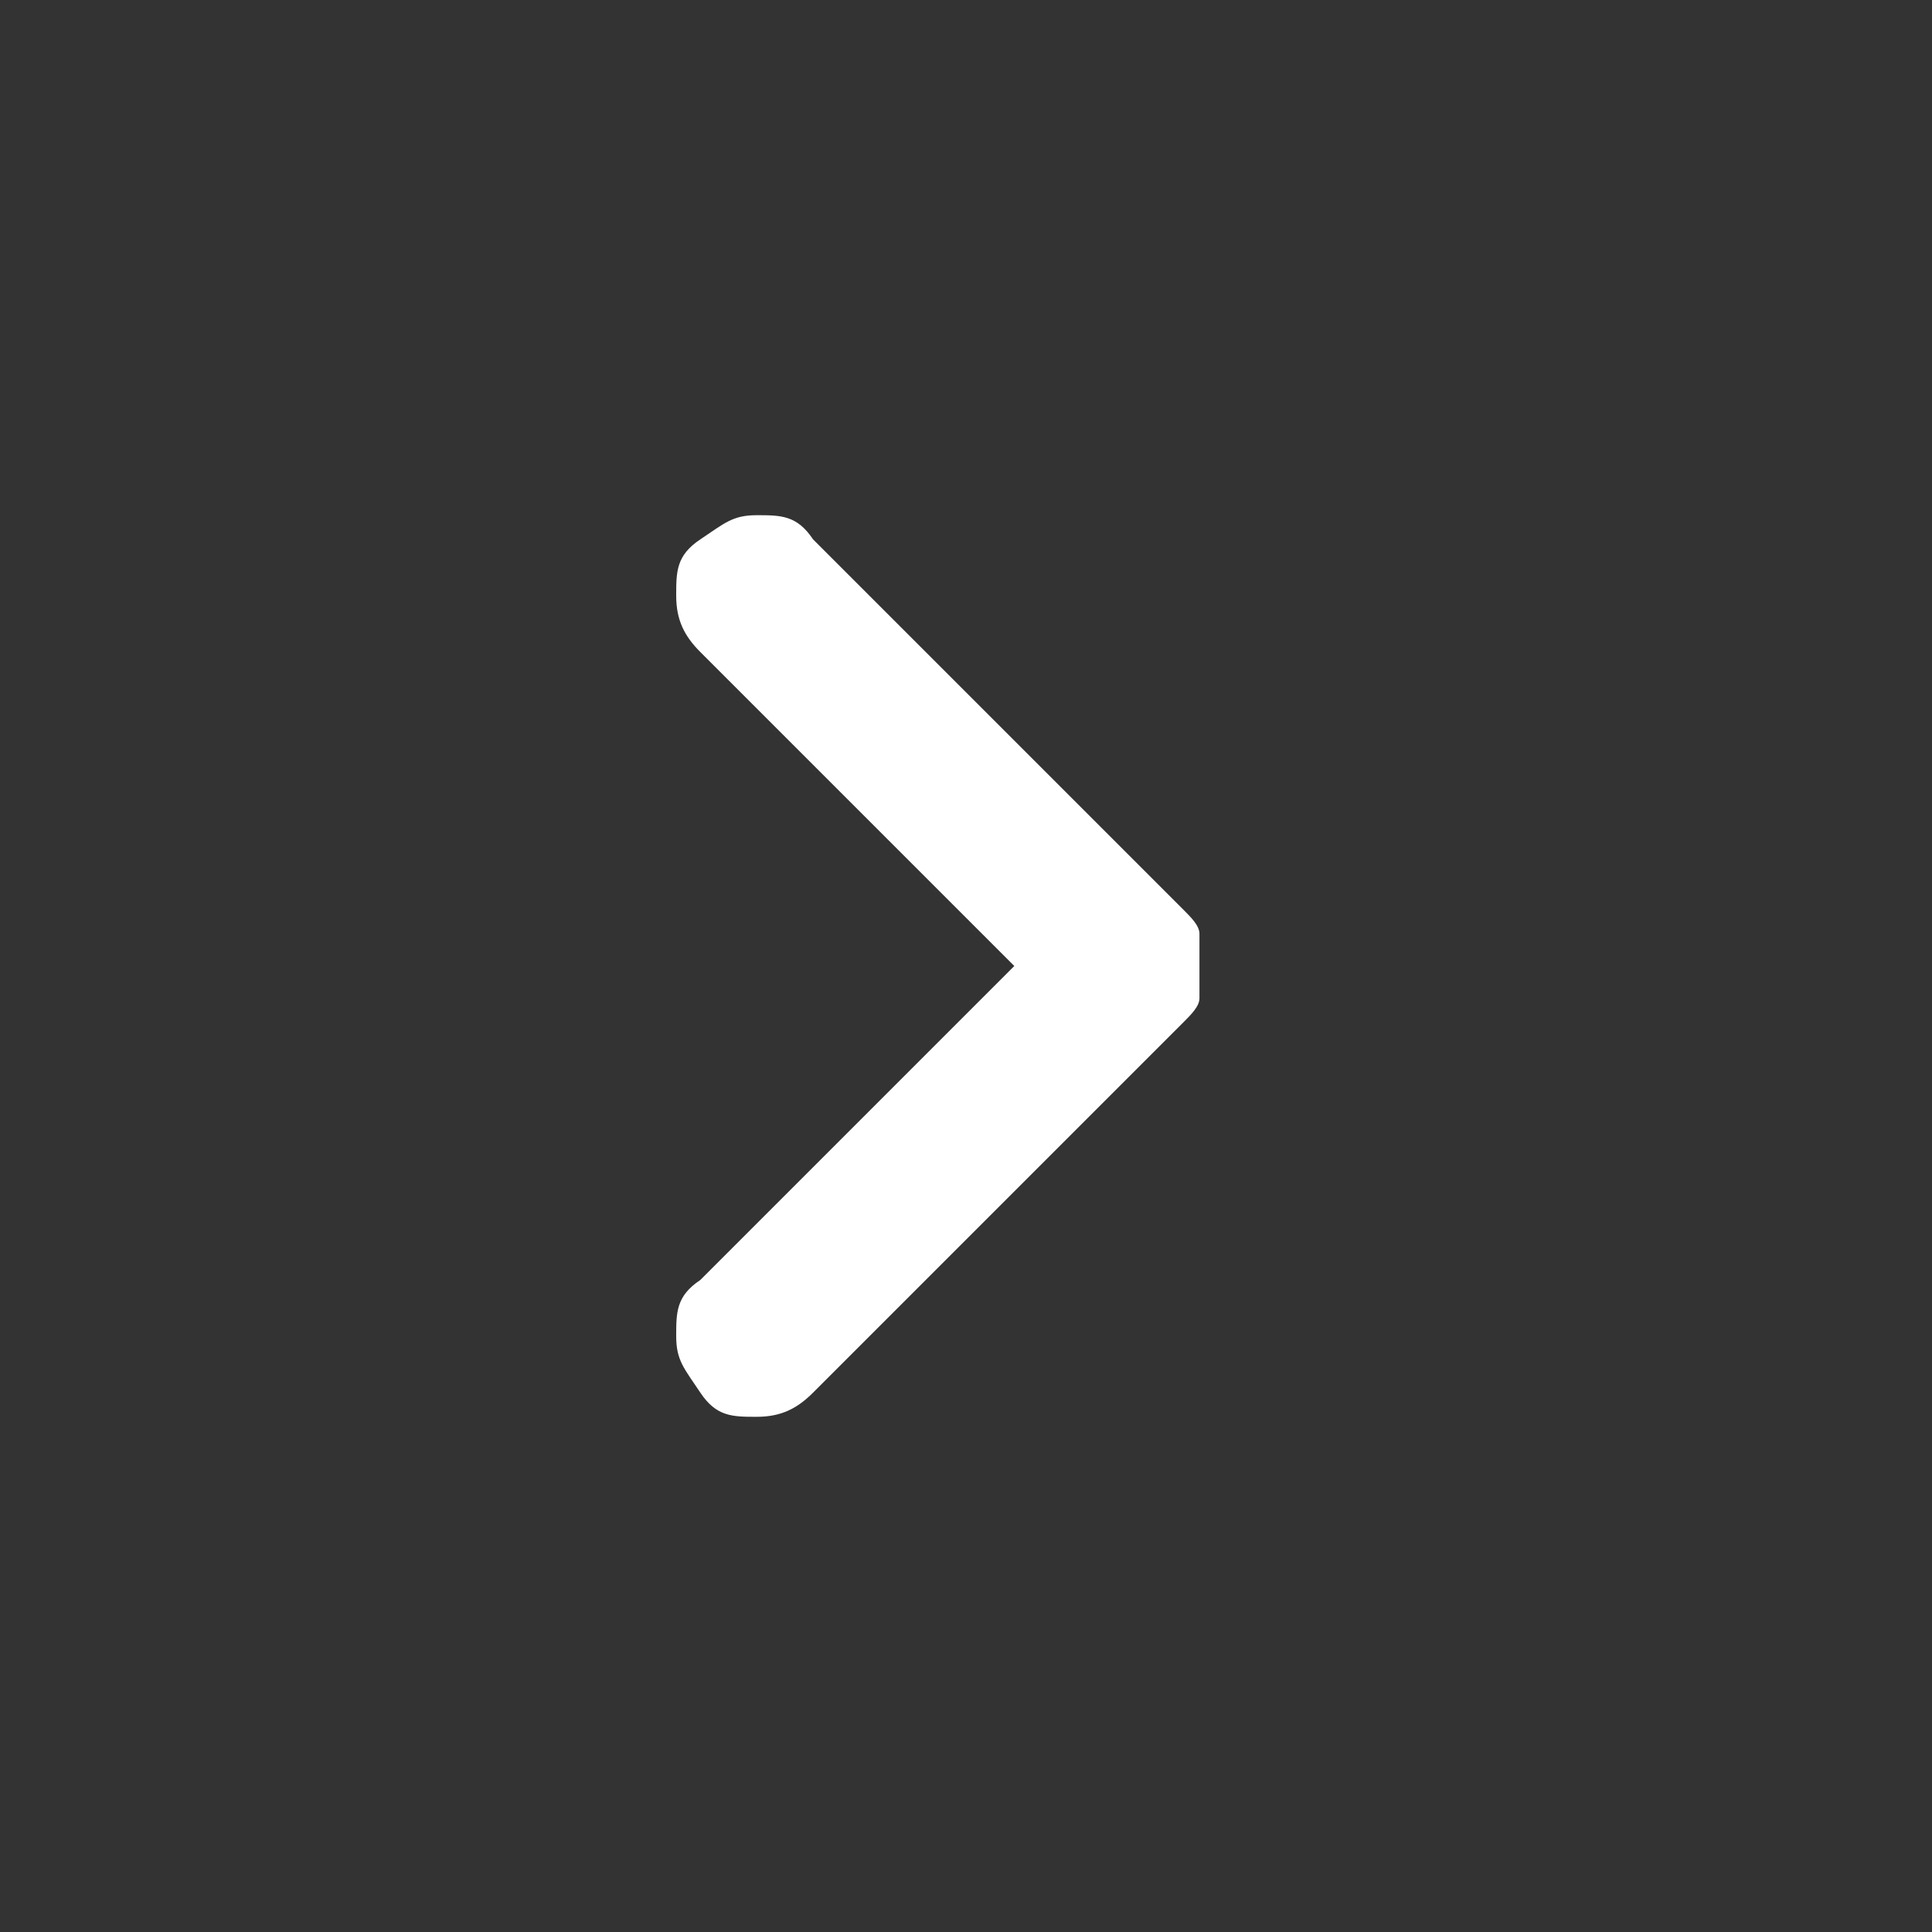
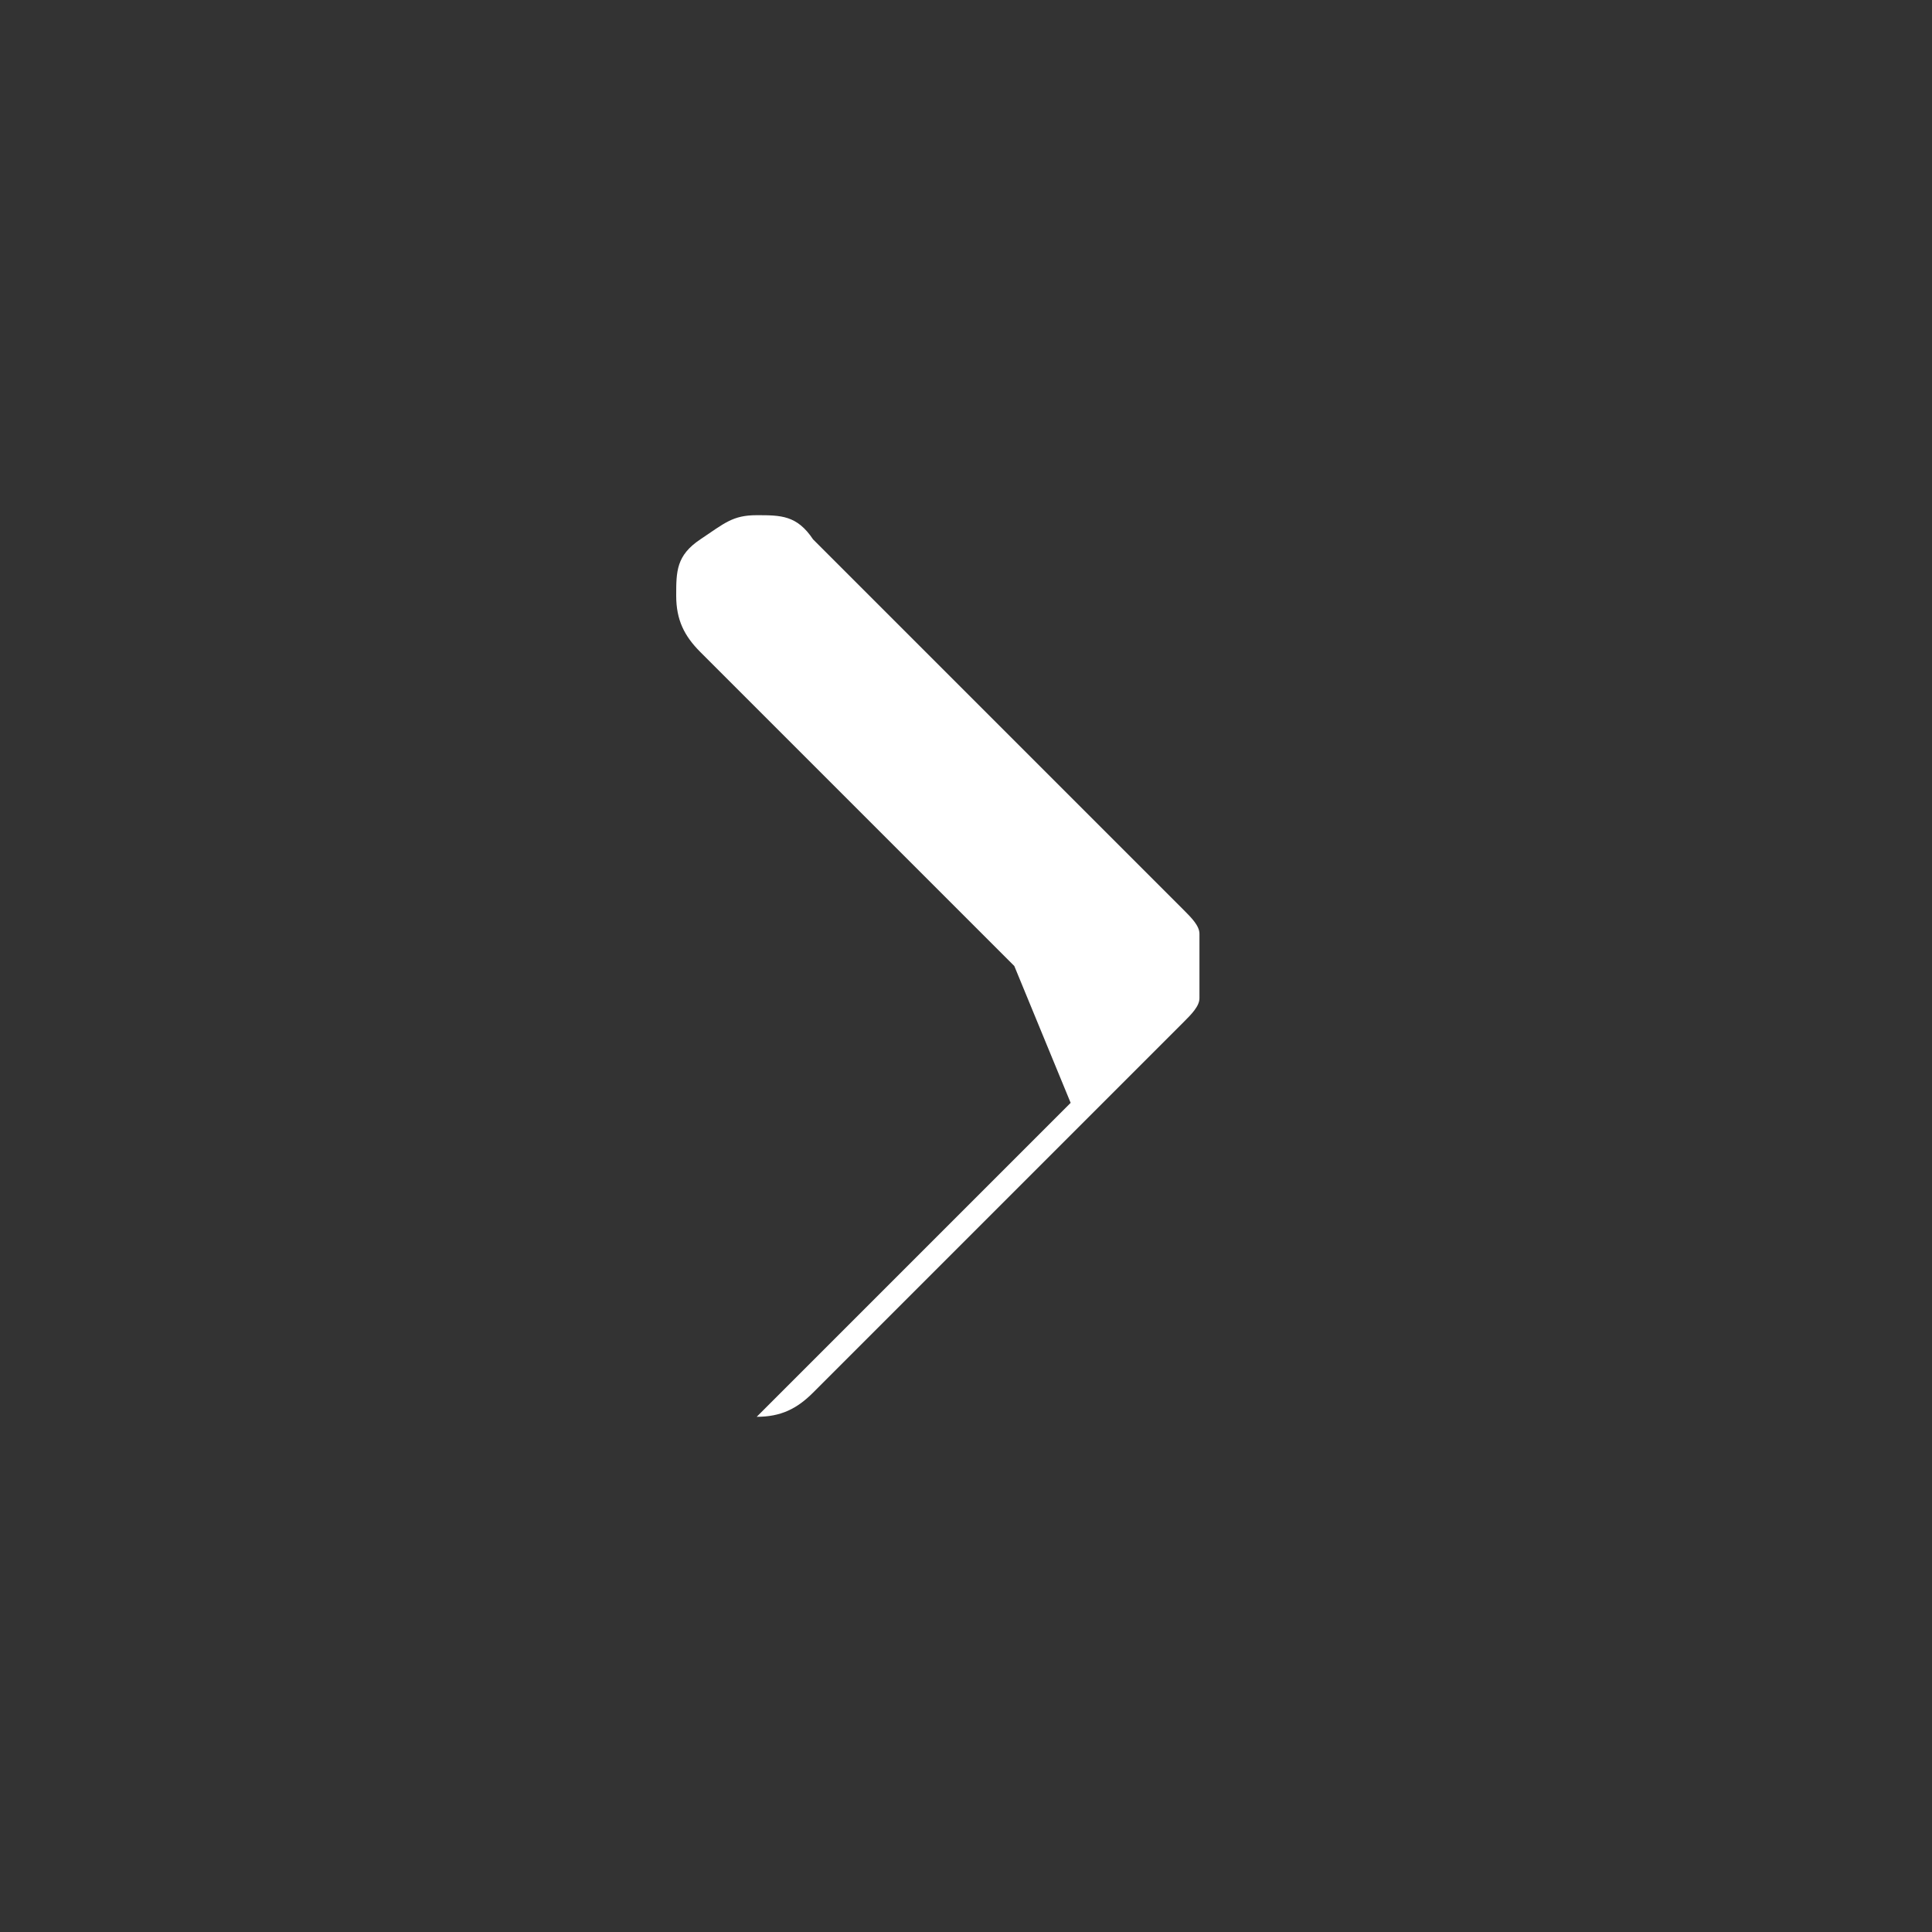
<svg xmlns="http://www.w3.org/2000/svg" id="Layer_1" version="1.1" viewBox="0 0 24 24">
  <rect x="0" y="0" width="24" height="24" fill="#333333" stroke="none" />
  <defs>
    <style>
      .st0 {
        fill: #fff;
      }
    </style>
  </defs>
-   <path class="st0" d="M12.6,12l-3.9-3.9c-.2-.2-.3-.4-.3-.7s0-.5.3-.7.4-.3.7-.3.5,0,.7.3l4.6,4.6c.1.1.2.2.2.3s0,.2,0,.4,0,.3,0,.4-.1.2-.2.3l-4.6,4.6c-.2.2-.4.3-.7.3s-.5,0-.7-.3-.3-.4-.3-.7,0-.5.3-.7l3.9-3.9Z" />
+   <path class="st0" d="M12.6,12l-3.9-3.9c-.2-.2-.3-.4-.3-.7s0-.5.3-.7.4-.3.7-.3.5,0,.7.3l4.6,4.6c.1.1.2.2.2.3s0,.2,0,.4,0,.3,0,.4-.1.2-.2.3l-4.6,4.6c-.2.2-.4.3-.7.3l3.9-3.9Z" />
</svg>